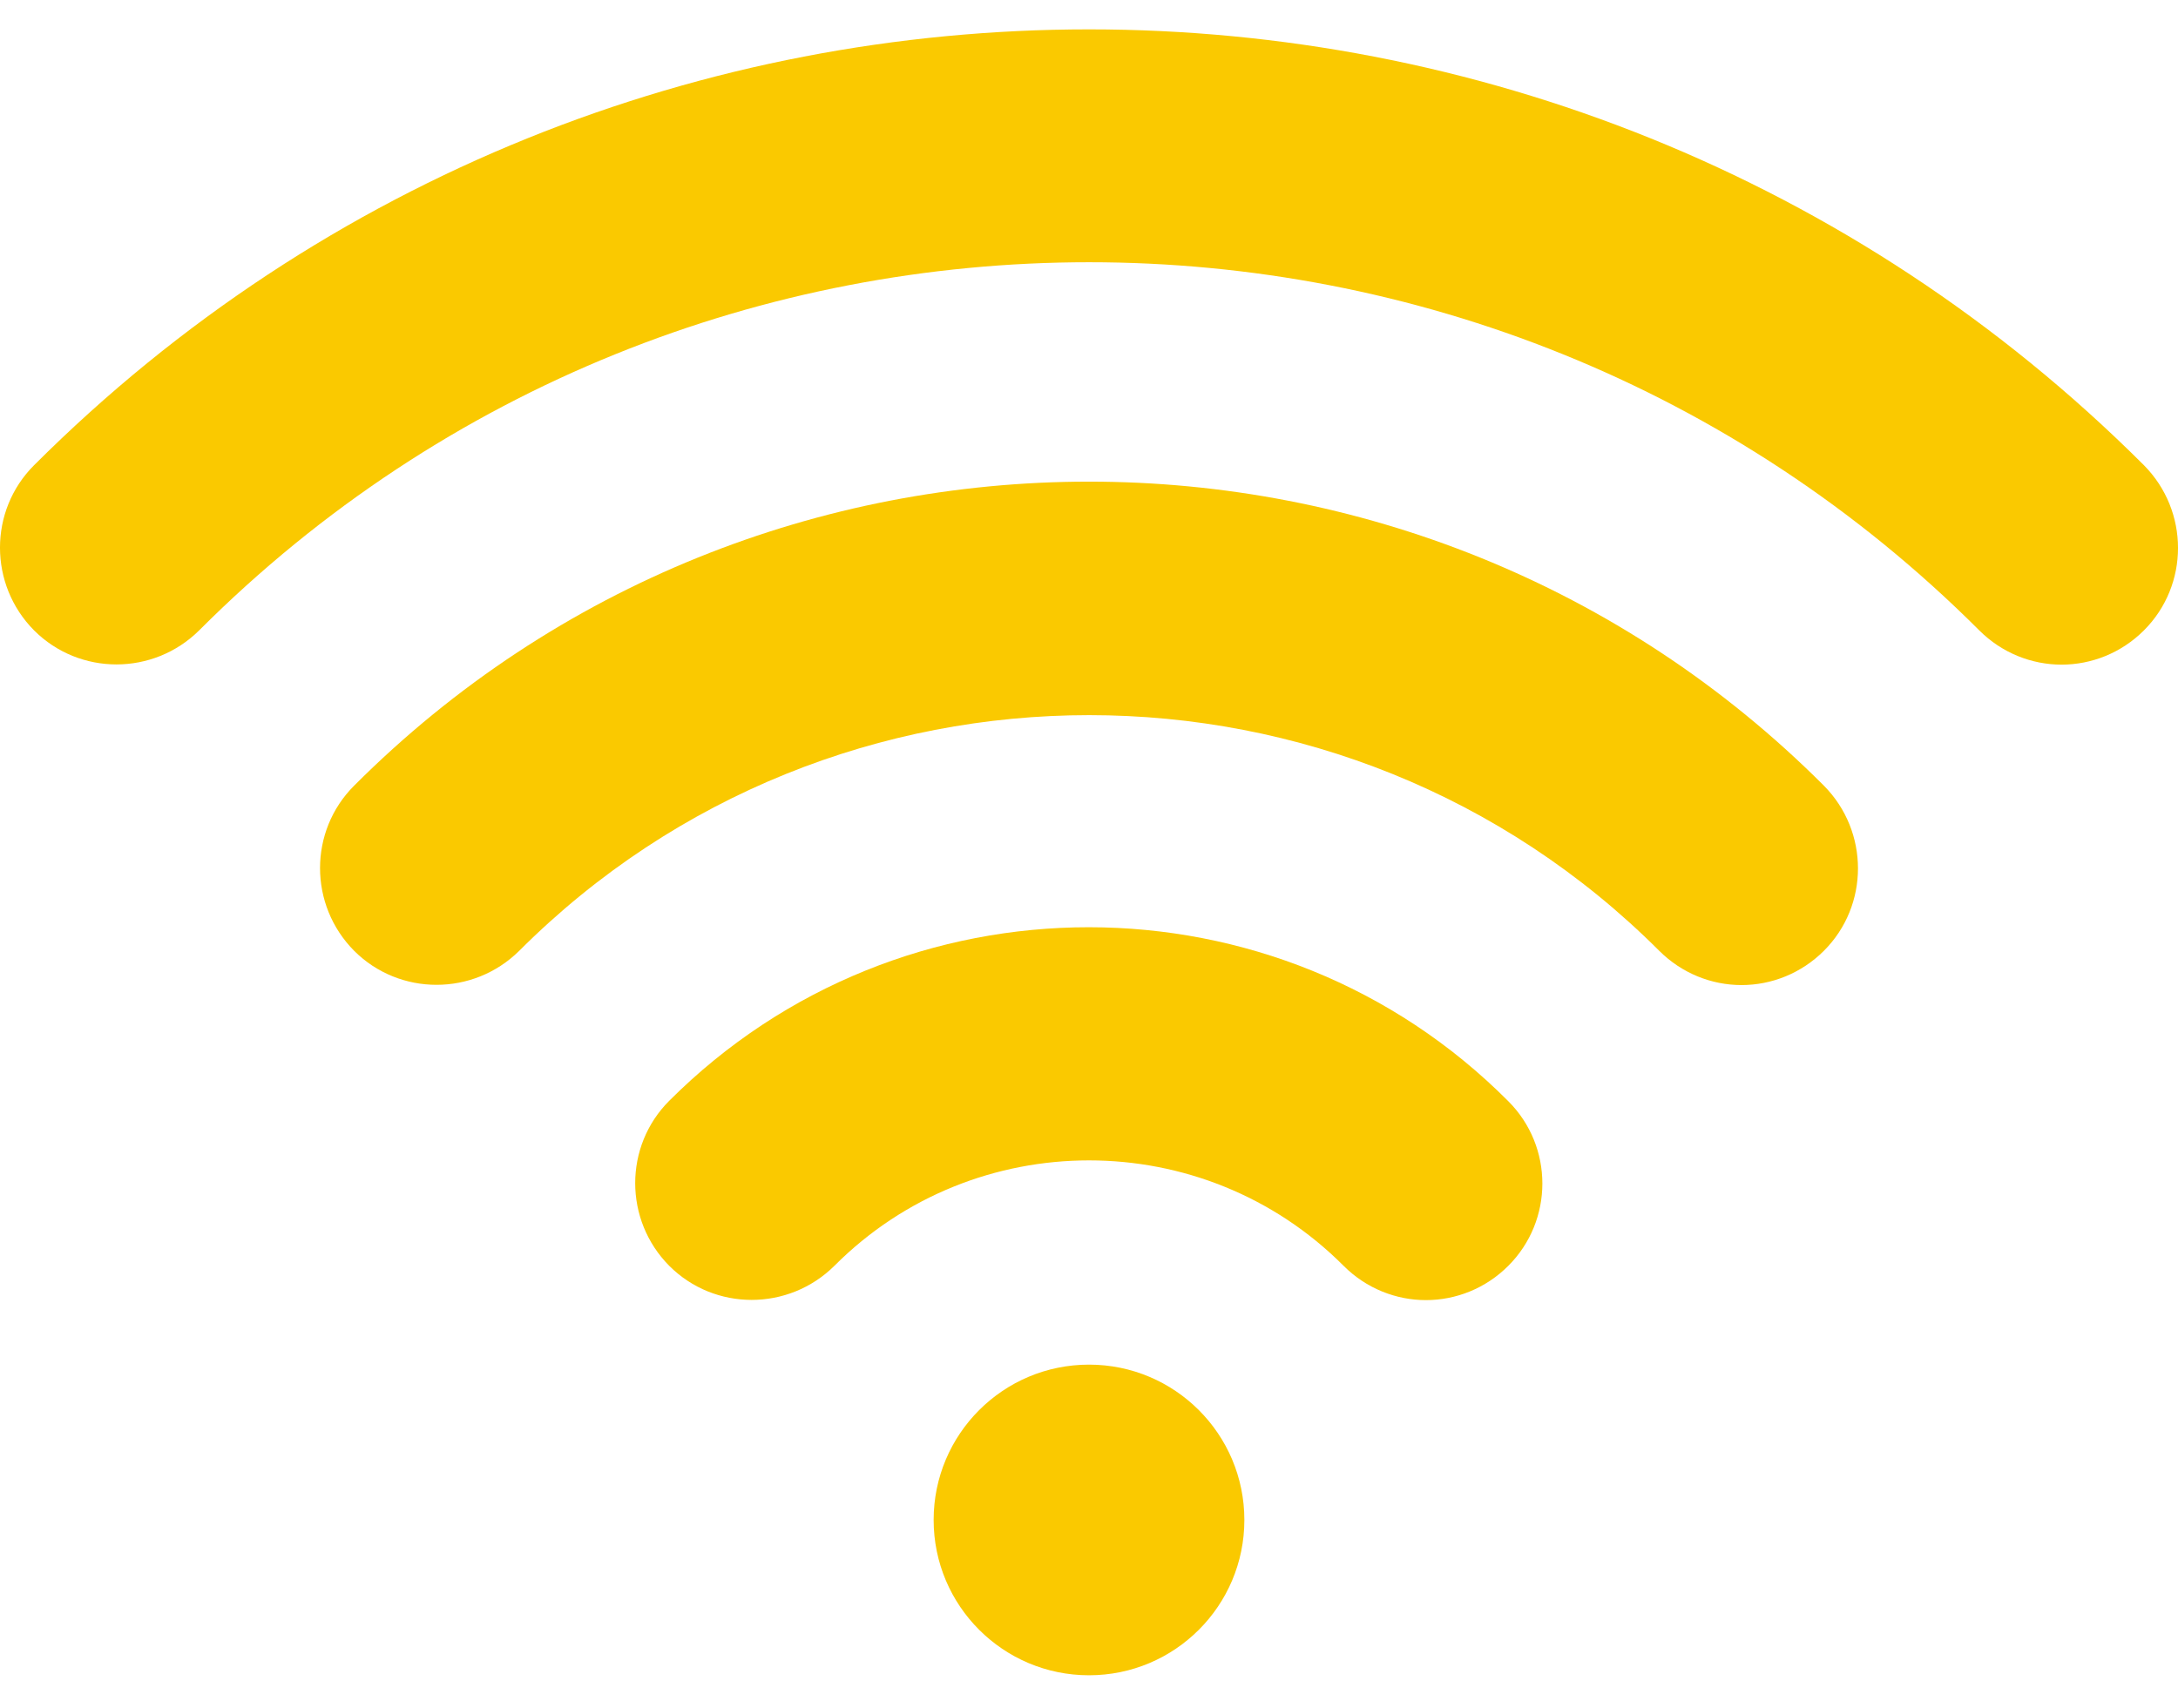
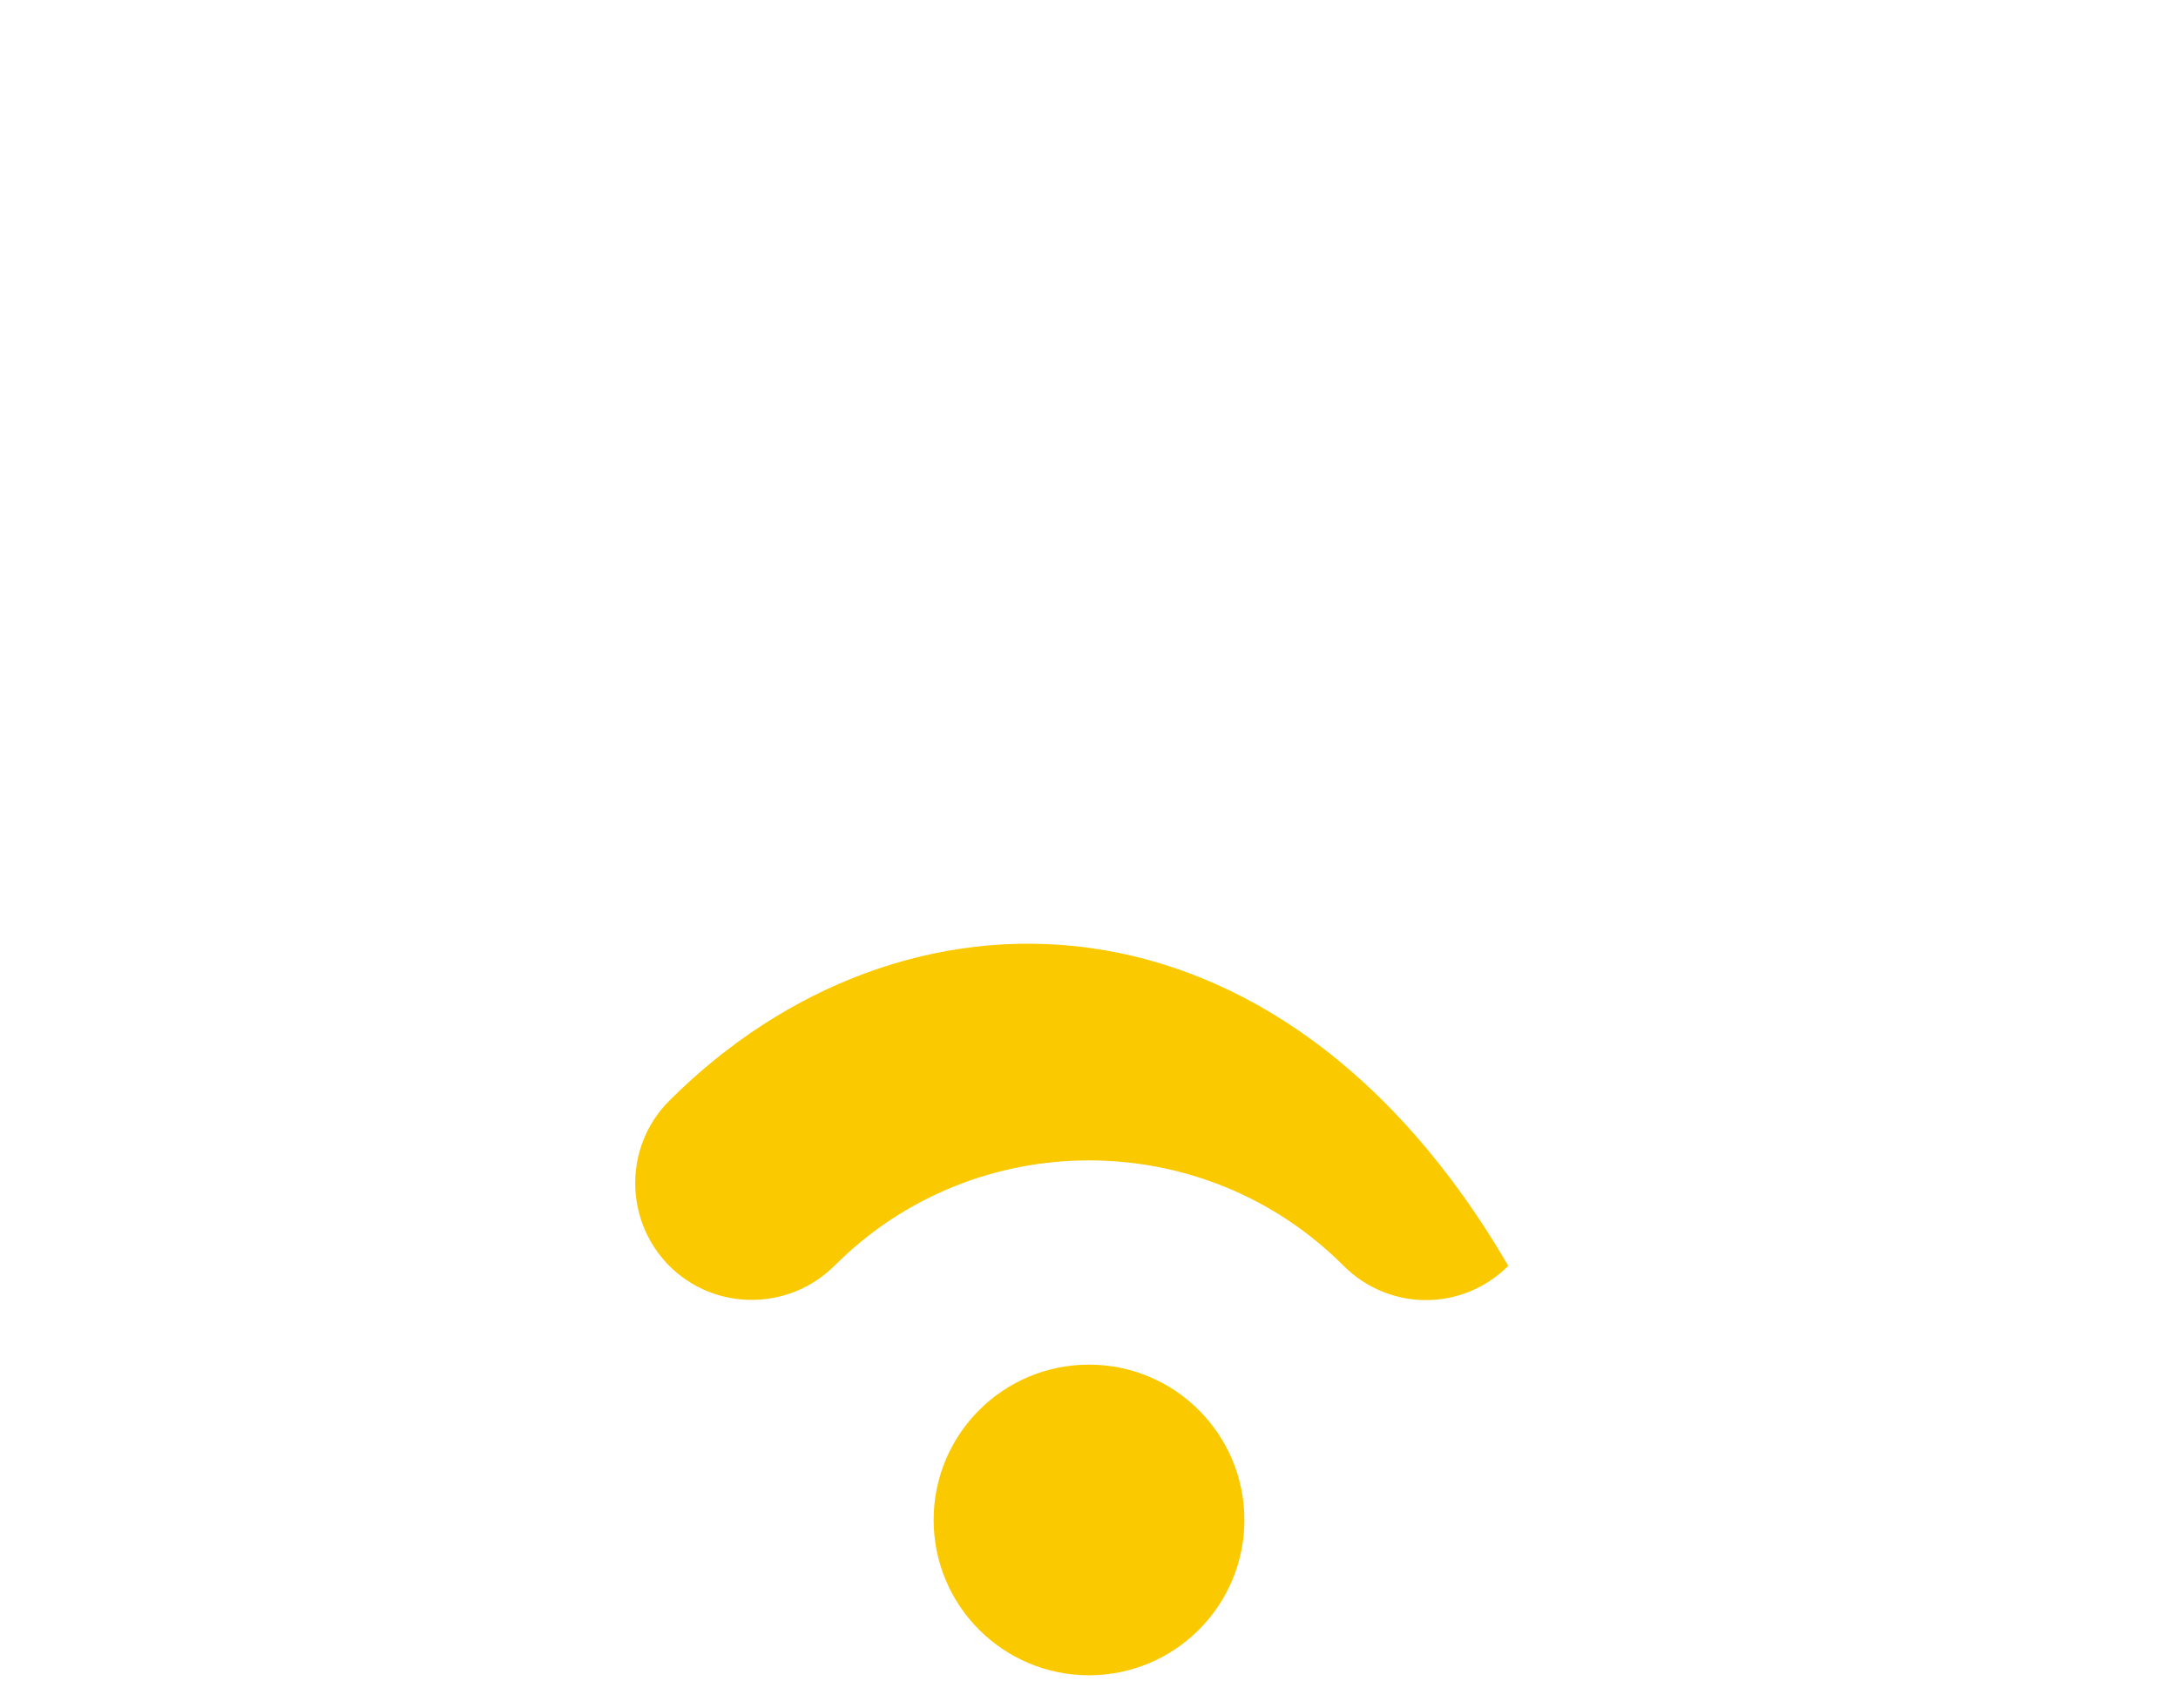
<svg xmlns="http://www.w3.org/2000/svg" width="51" height="40" viewBox="0 0 51 40" fill="none">
-   <path d="M8.292 18.402C7.228 19.465 7.228 21.195 8.292 22.269C9.355 23.332 11.085 23.332 12.159 22.269C19.517 14.91 31.493 14.91 38.852 22.269C39.384 22.8 40.082 23.072 40.78 23.072C41.479 23.072 42.177 22.8 42.709 22.269C43.772 21.206 43.772 19.476 42.709 18.402C33.224 8.907 17.777 8.907 8.292 18.402Z" fill="#FAC900" />
-   <path d="M15.671 25.782C14.608 26.845 14.608 28.575 15.671 29.648C16.734 30.712 18.464 30.712 19.538 29.648C22.821 26.355 28.179 26.355 31.462 29.648C31.993 30.18 32.692 30.451 33.39 30.451C34.088 30.451 34.787 30.18 35.318 29.648C36.382 28.585 36.382 26.855 35.318 25.792C29.909 20.361 21.091 20.361 15.671 25.782Z" fill="#FAC900" />
+   <path d="M15.671 25.782C14.608 26.845 14.608 28.575 15.671 29.648C16.734 30.712 18.464 30.712 19.538 29.648C22.821 26.355 28.179 26.355 31.462 29.648C31.993 30.18 32.692 30.451 33.39 30.451C34.088 30.451 34.787 30.18 35.318 29.648C29.909 20.361 21.091 20.361 15.671 25.782Z" fill="#FAC900" />
  <path d="M25.5 39.238C27.509 39.238 29.138 37.609 29.138 35.6C29.138 33.591 27.509 31.962 25.5 31.962C23.491 31.962 21.862 33.591 21.862 35.6C21.862 37.609 23.491 39.238 25.5 39.238Z" fill="#FAC900" />
-   <path d="M50.203 10.897C36.58 -2.715 14.42 -2.715 0.797 10.897C-0.266 11.96 -0.266 13.691 0.797 14.764C1.861 15.828 3.591 15.828 4.664 14.764C16.151 3.268 34.849 3.268 46.346 14.764C46.878 15.296 47.576 15.567 48.274 15.567C48.973 15.567 49.671 15.296 50.203 14.764C51.266 13.701 51.266 11.971 50.203 10.897Z" fill="#FAC900" />
</svg>